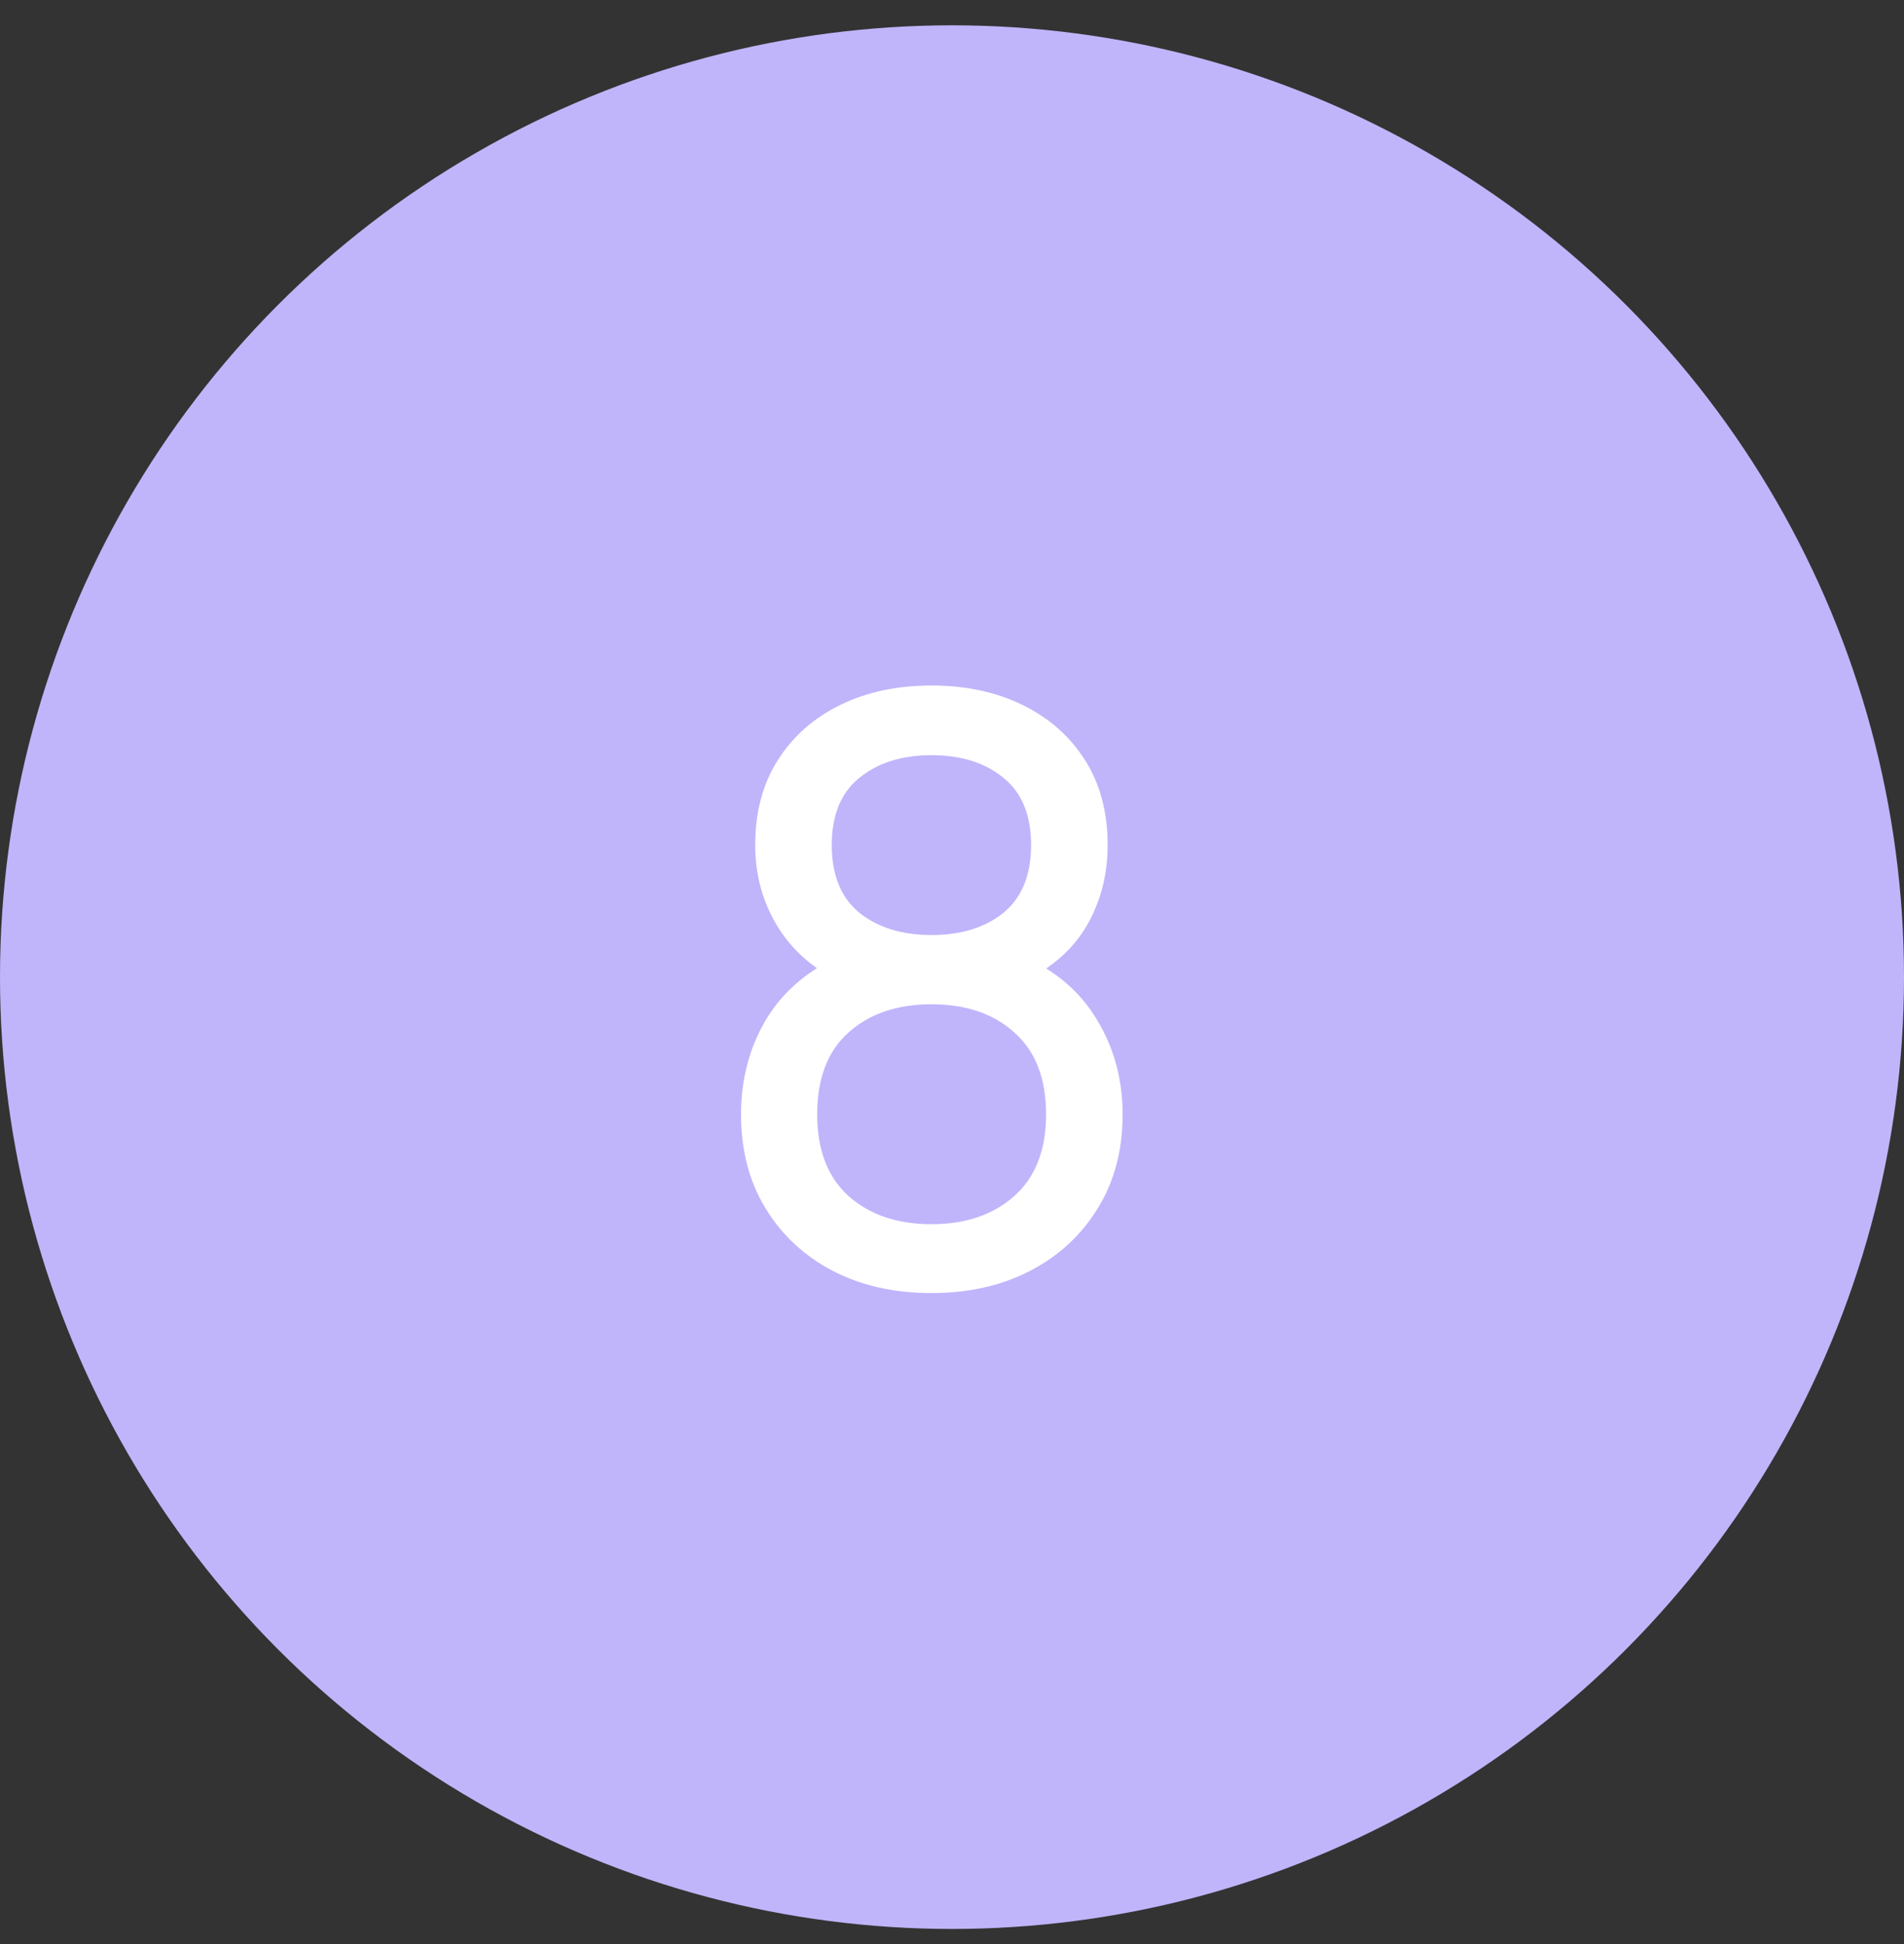
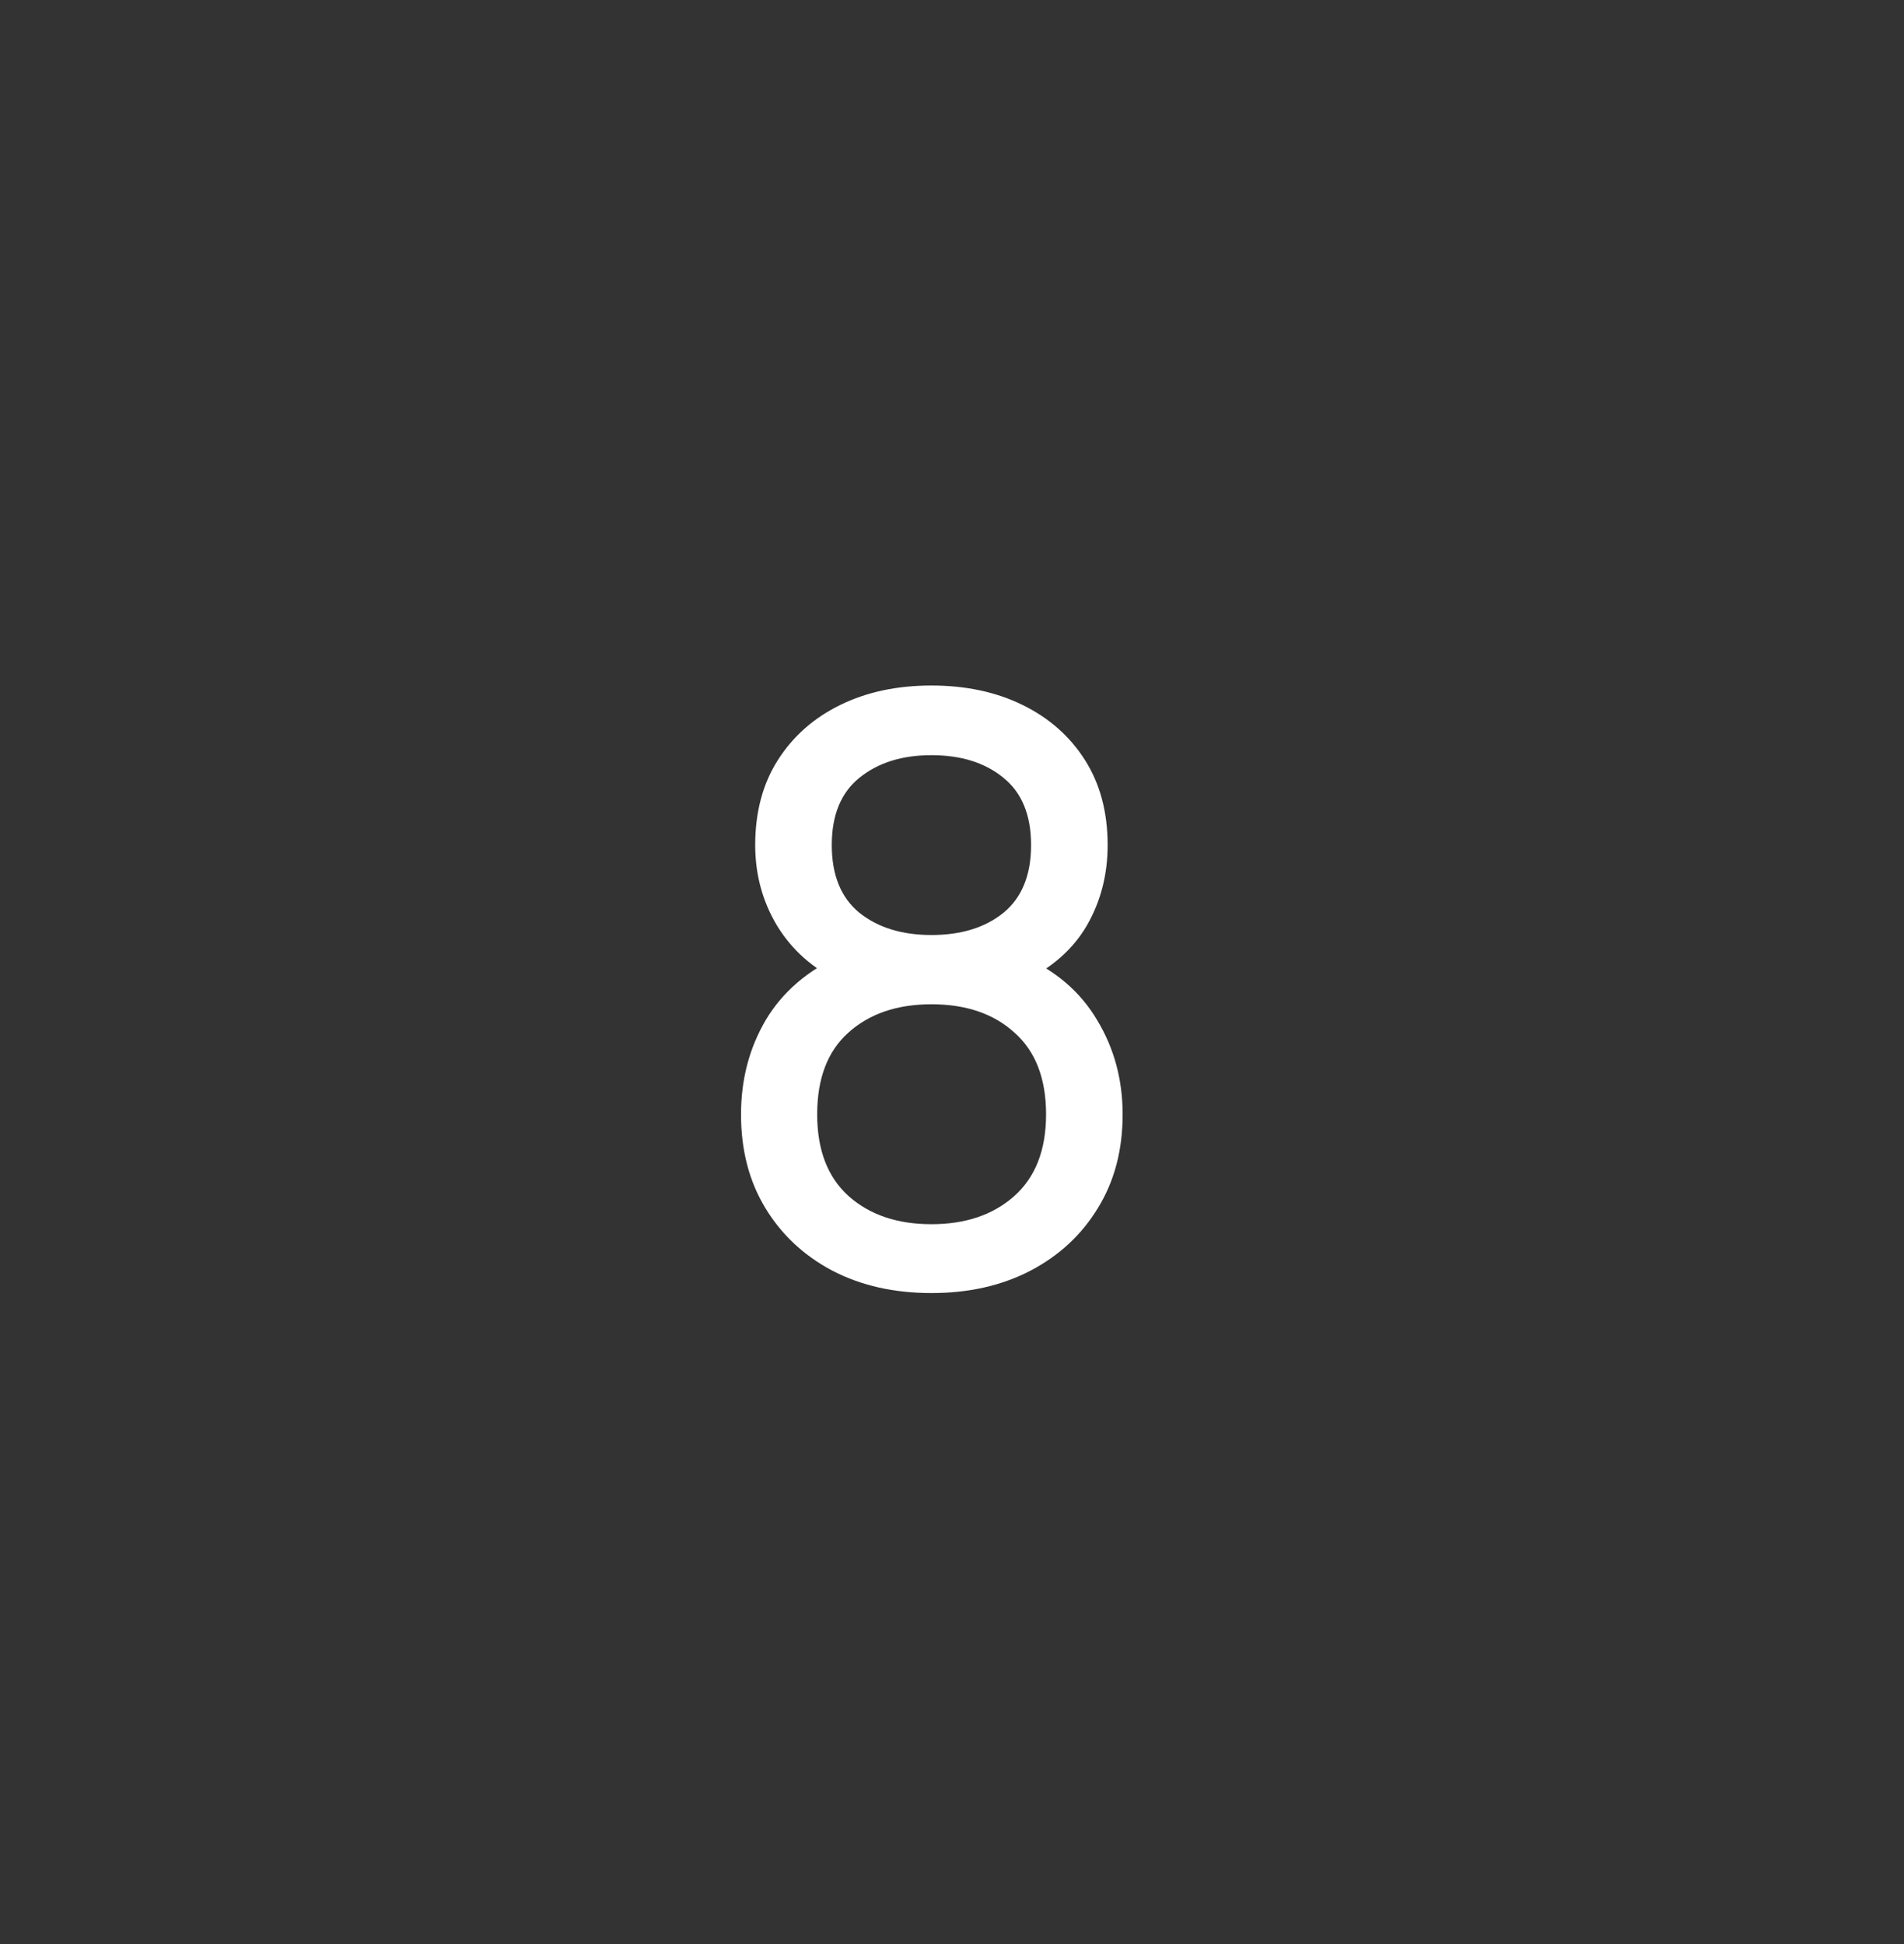
<svg xmlns="http://www.w3.org/2000/svg" width="47" height="48" viewBox="0 0 47 48" fill="none">
  <rect x="0" y="0" width="47" height="48" fill="#333333" stroke="none" />
-   <circle cx="23.5" cy="24.125" r="23.5" fill="#C0B5FB" />
  <path d="M22.992 31.925C22.072 31.925 21.259 31.742 20.552 31.375C19.845 31.002 19.292 30.485 18.892 29.825C18.492 29.165 18.292 28.395 18.292 27.515C18.292 26.655 18.495 25.878 18.902 25.185C19.315 24.492 19.935 23.958 20.762 23.585L20.732 24.235C20.058 23.908 19.542 23.448 19.182 22.855C18.822 22.255 18.642 21.592 18.642 20.865C18.642 20.052 18.828 19.352 19.202 18.765C19.575 18.178 20.088 17.725 20.742 17.405C21.395 17.085 22.145 16.925 22.992 16.925C23.838 16.925 24.588 17.085 25.242 17.405C25.895 17.725 26.409 18.178 26.782 18.765C27.155 19.352 27.342 20.052 27.342 20.865C27.342 21.592 27.172 22.252 26.832 22.845C26.492 23.432 25.968 23.895 25.262 24.235L25.222 23.595C26.049 23.955 26.669 24.485 27.082 25.185C27.502 25.878 27.712 26.655 27.712 27.515C27.712 28.395 27.509 29.165 27.102 29.825C26.702 30.485 26.145 31.002 25.432 31.375C24.725 31.742 23.912 31.925 22.992 31.925ZM22.992 30.225C23.832 30.225 24.512 29.995 25.032 29.535C25.558 29.068 25.822 28.395 25.822 27.515C25.822 26.628 25.562 25.955 25.042 25.495C24.529 25.028 23.845 24.795 22.992 24.795C22.145 24.795 21.462 25.028 20.942 25.495C20.428 25.955 20.172 26.628 20.172 27.515C20.172 28.395 20.432 29.068 20.952 29.535C21.472 29.995 22.152 30.225 22.992 30.225ZM22.992 23.085C23.725 23.085 24.319 22.902 24.772 22.535C25.225 22.162 25.452 21.605 25.452 20.865C25.452 20.125 25.225 19.572 24.772 19.205C24.319 18.832 23.725 18.645 22.992 18.645C22.265 18.645 21.672 18.832 21.212 19.205C20.759 19.572 20.532 20.125 20.532 20.865C20.532 21.605 20.759 22.162 21.212 22.535C21.672 22.902 22.265 23.085 22.992 23.085Z" fill="white" />
</svg>